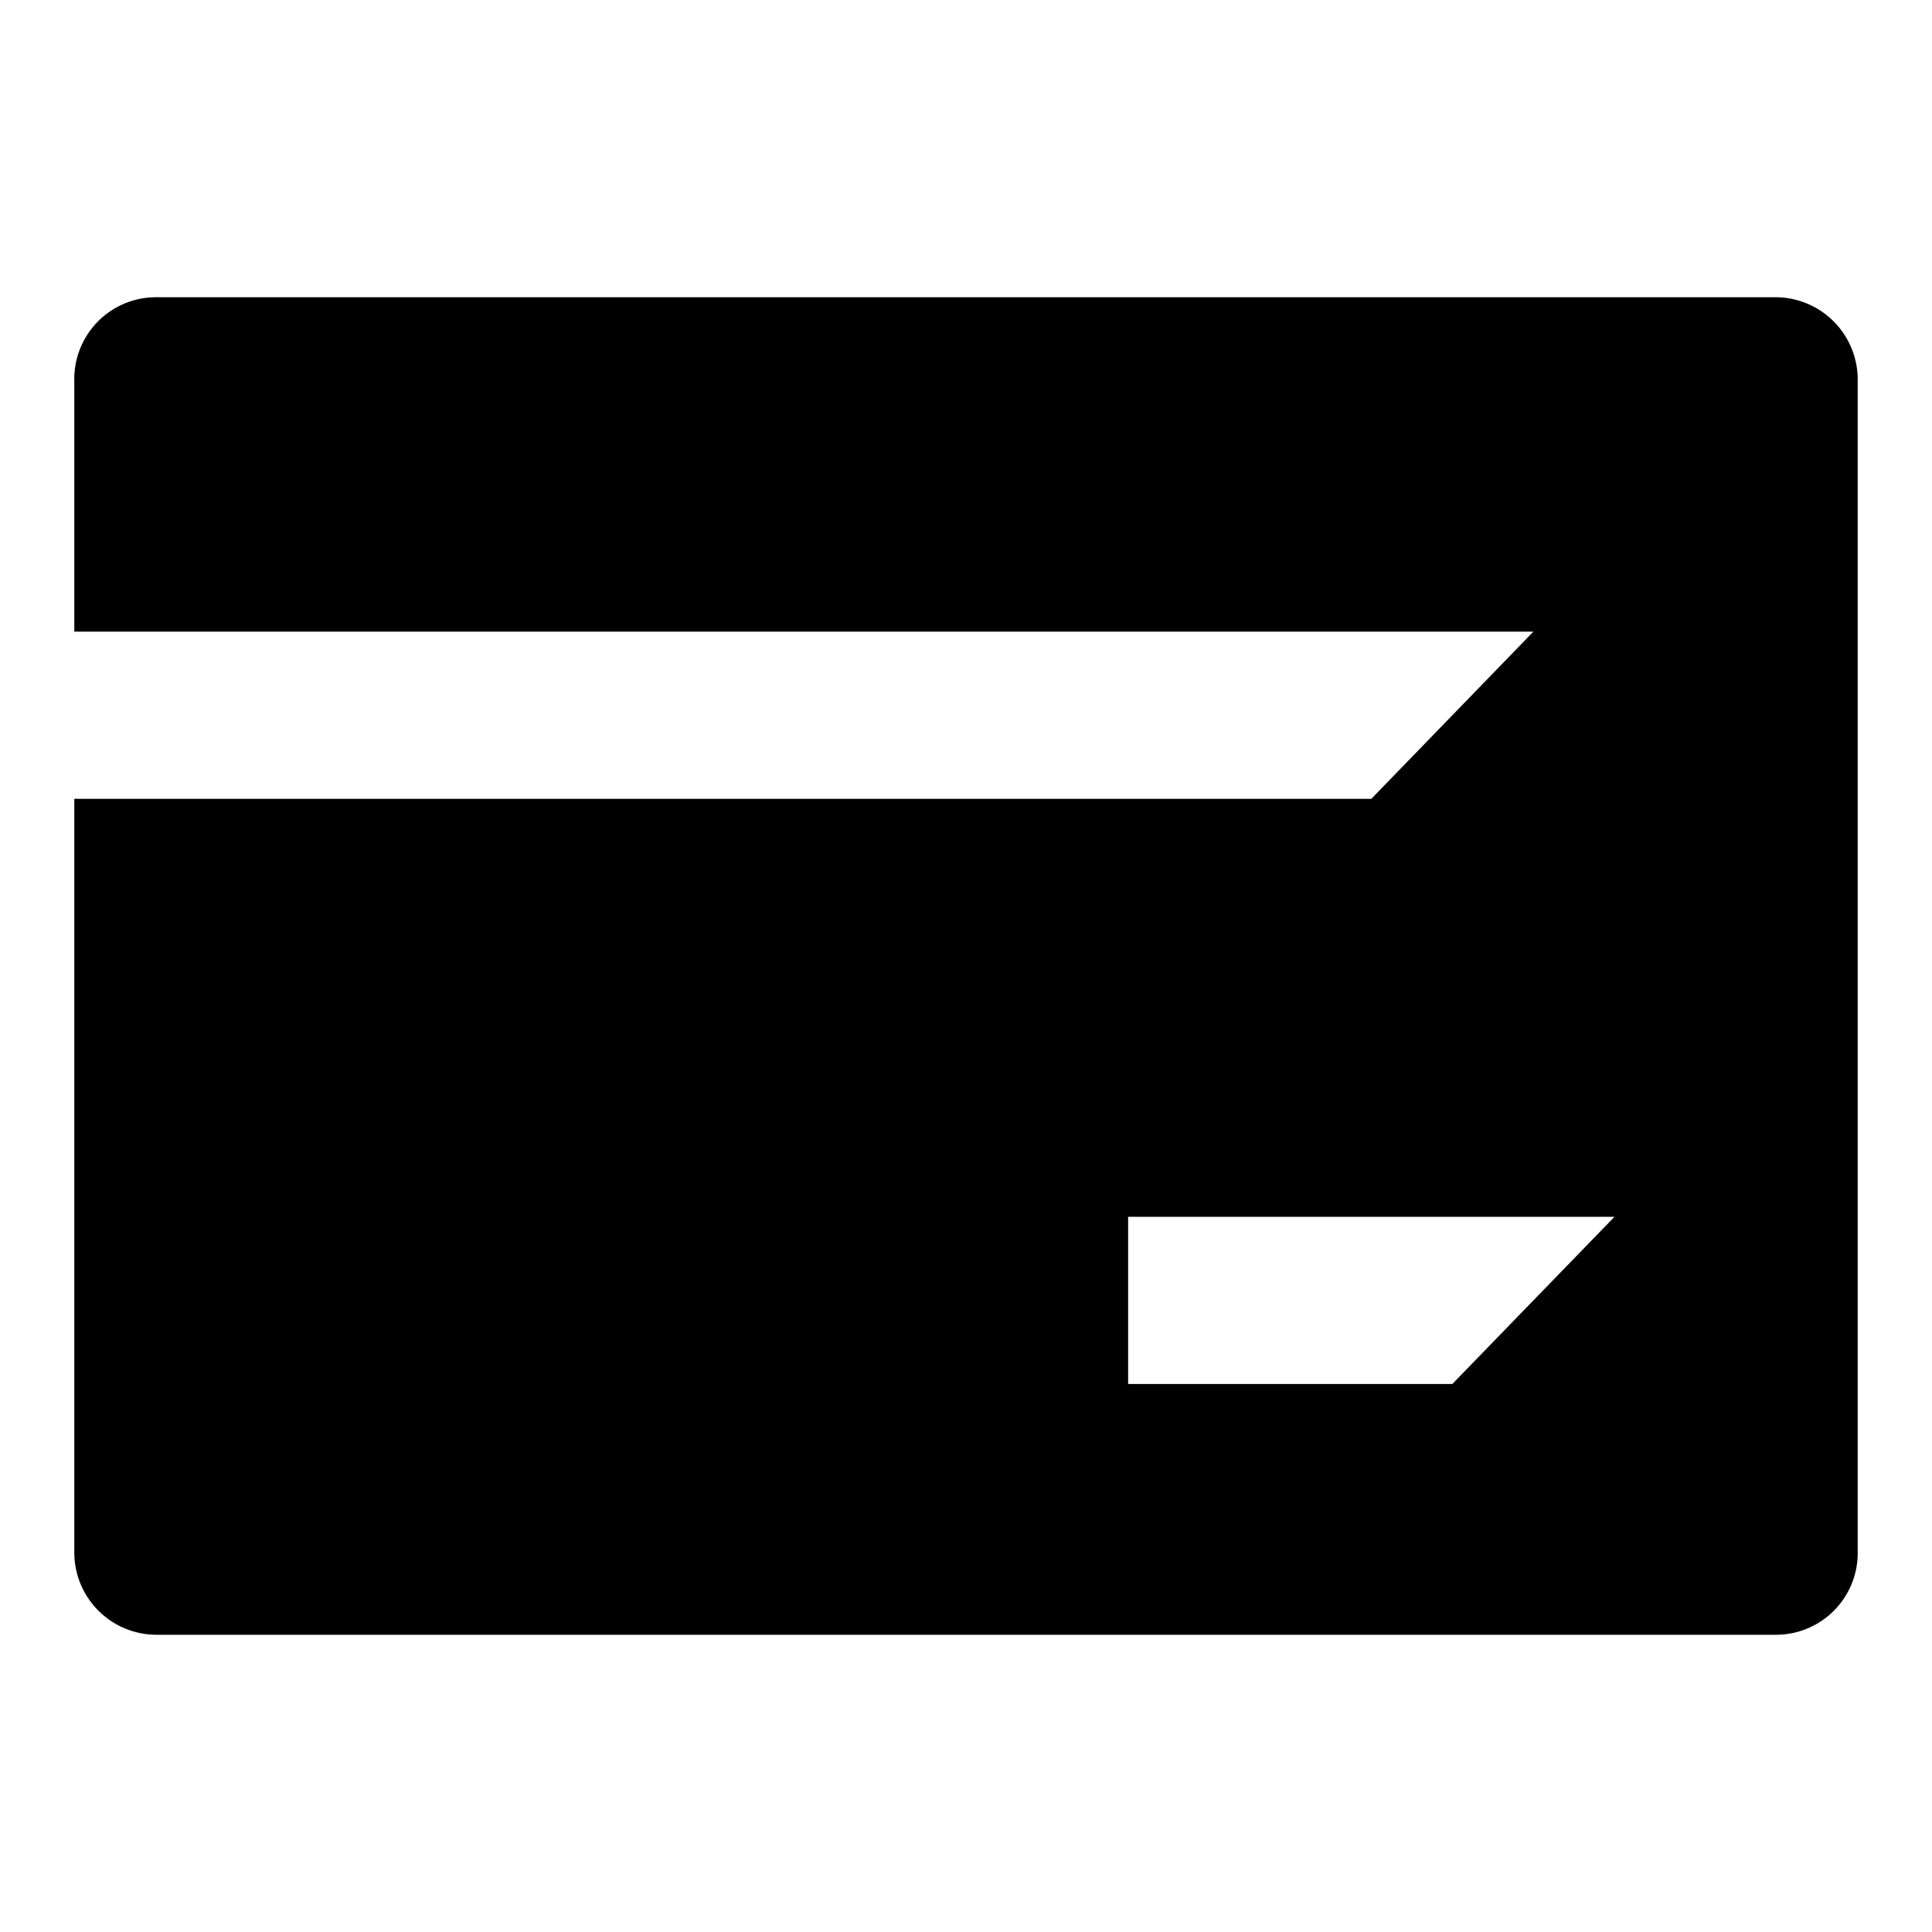
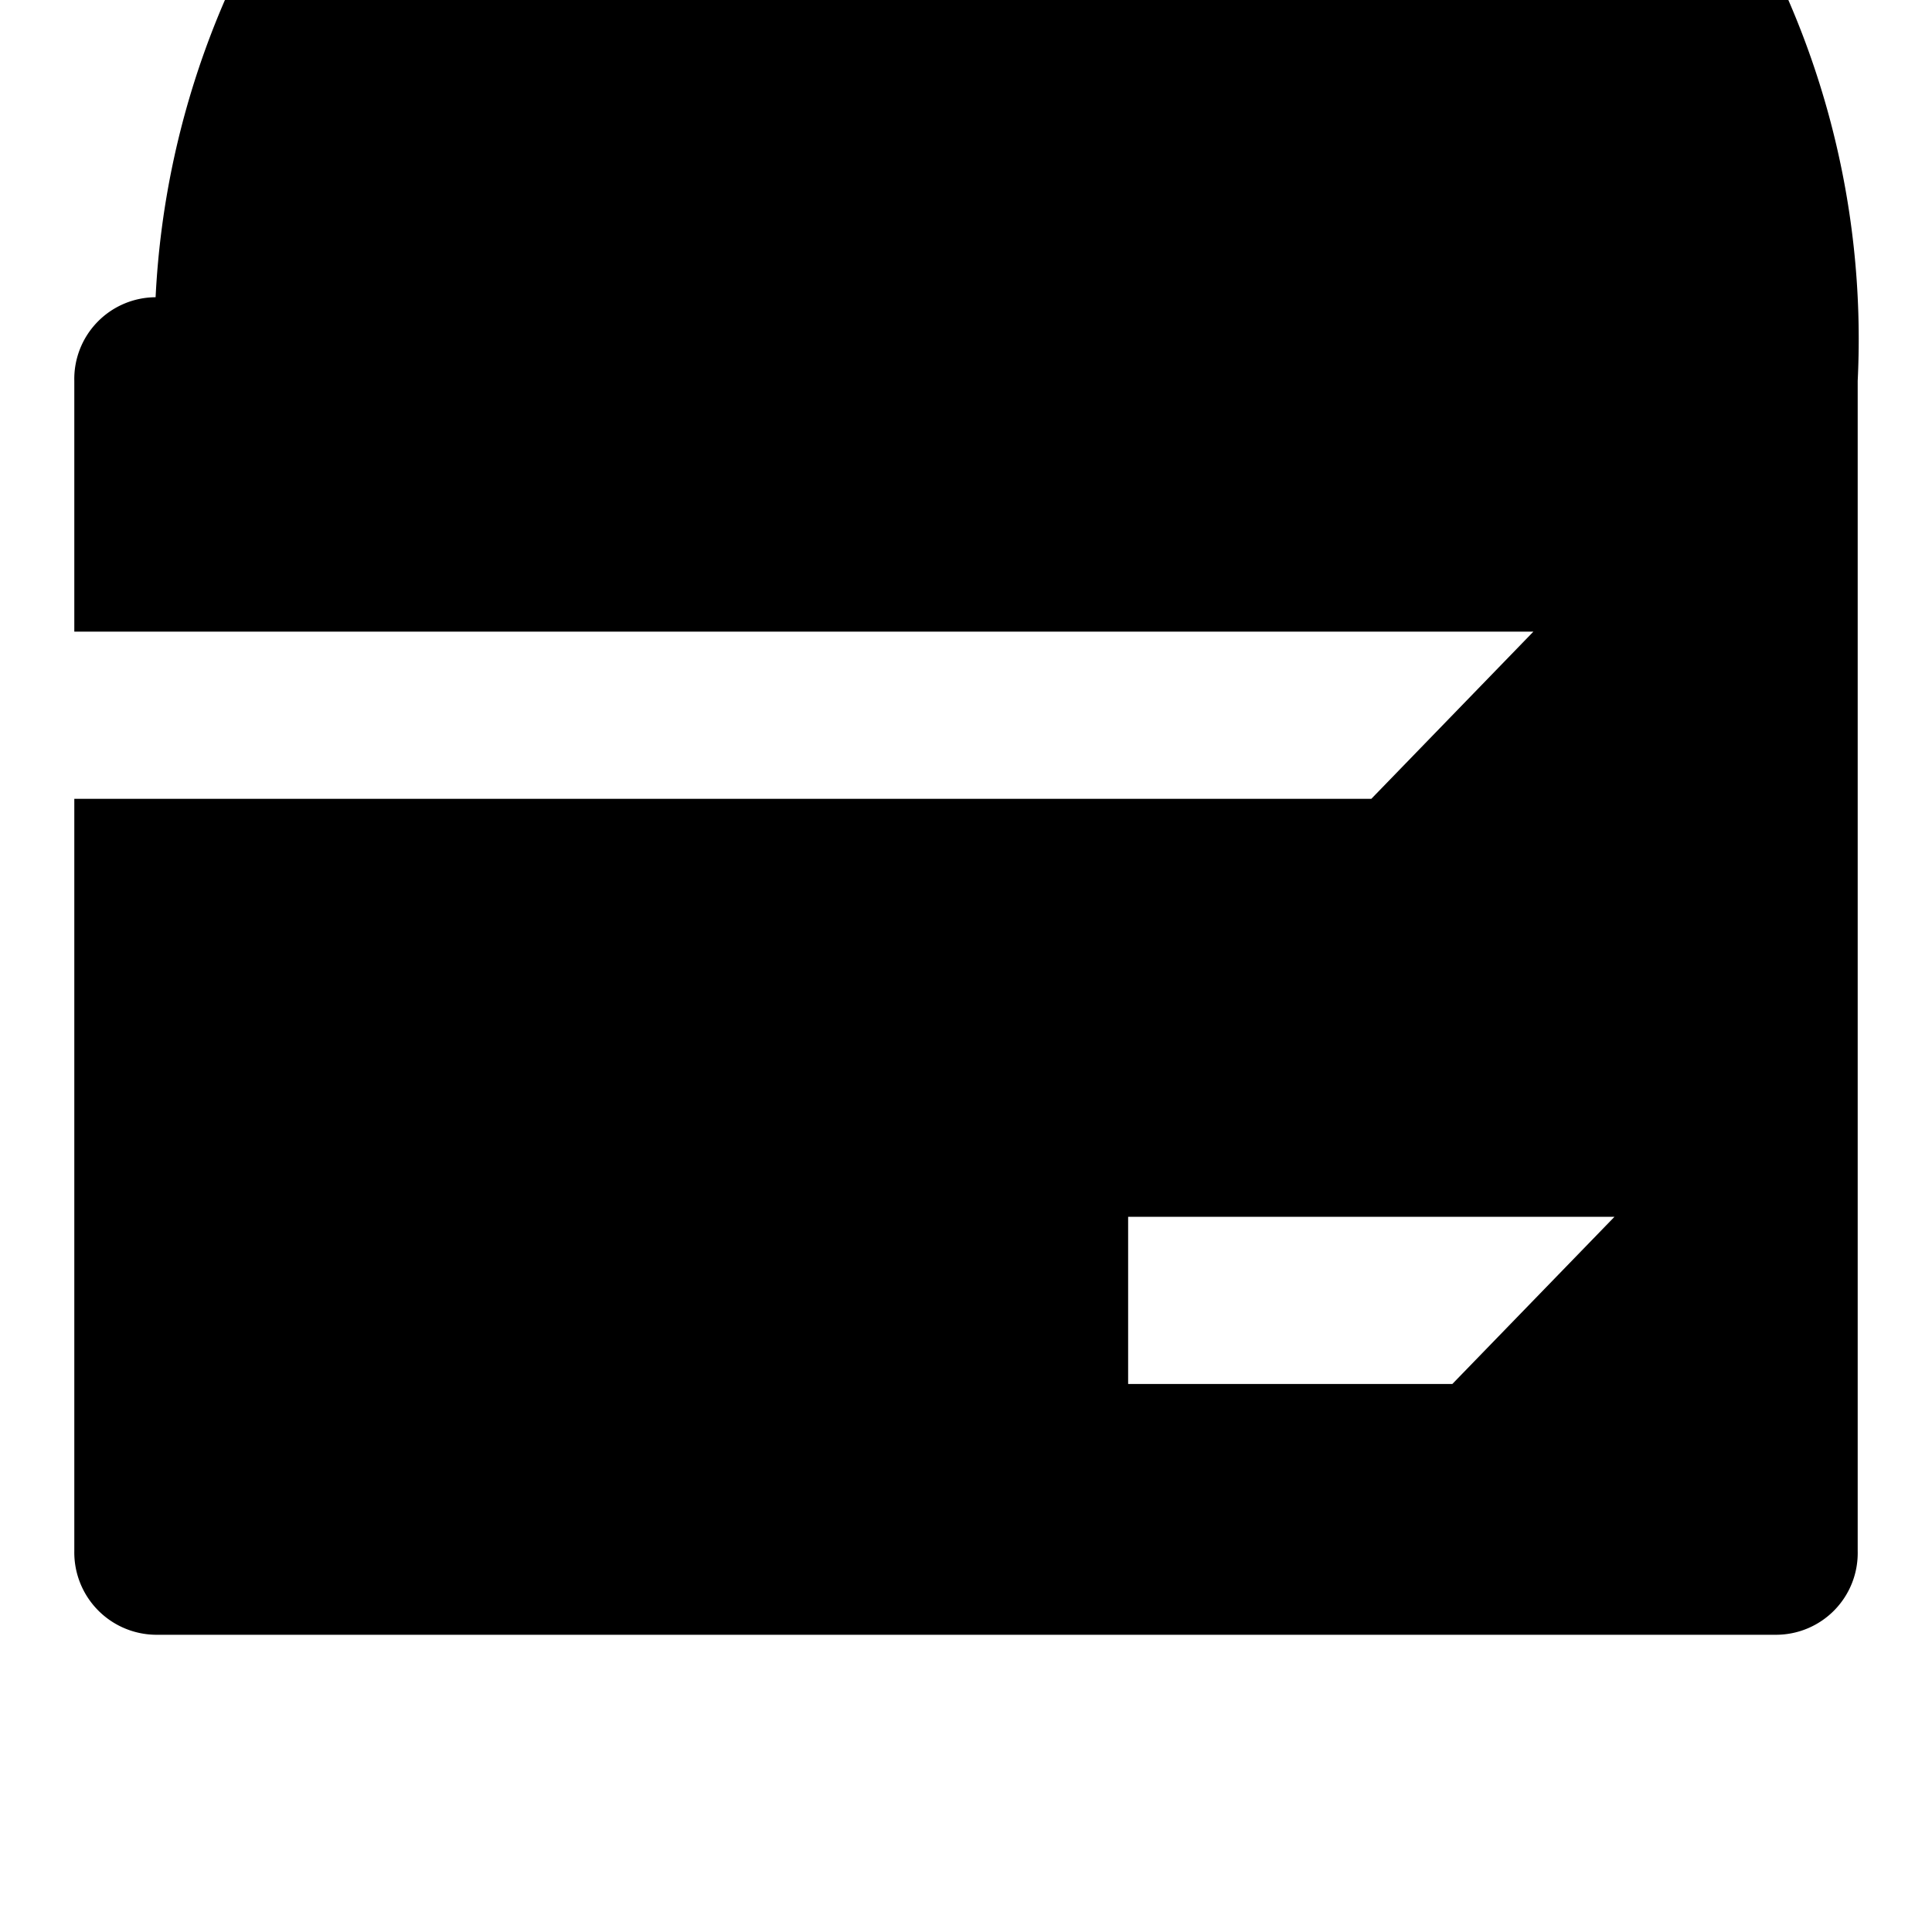
<svg xmlns="http://www.w3.org/2000/svg" id="b3c87a6d-227a-4cac-b89f-b132176f6014" data-name="Blue" viewBox="0 0 260 260">
  <defs>
    <style>.a3ab023b-8dfa-40ed-8237-c194aa9925a4{fill-rule:evenodd;}</style>
  </defs>
  <g id="ecc63e73-bfe2-4ff2-90ed-6d17caa880ef" data-name="Card">
-     <path id="edea3f2a-1e86-4f8b-8f9c-fc6bc7acd140" data-name="Icon" class="a3ab023b-8dfa-40ed-8237-c194aa9925a4" d="M10,107.5H184.55L206.36,85H10V51.26A11,11,0,0,1,20.94,40H239.06A11.08,11.08,0,0,1,250,51.26V208.74A11,11,0,0,1,239.06,220H20.94A11.08,11.08,0,0,1,10,208.74Zm141.82,56.25v22.5h43.63l21.82-22.5Z" />
+     <path id="edea3f2a-1e86-4f8b-8f9c-fc6bc7acd140" data-name="Icon" class="a3ab023b-8dfa-40ed-8237-c194aa9925a4" d="M10,107.5H184.55L206.36,85H10V51.26A11,11,0,0,1,20.94,40A11.08,11.08,0,0,1,250,51.26V208.74A11,11,0,0,1,239.06,220H20.94A11.08,11.08,0,0,1,10,208.74Zm141.82,56.25v22.5h43.63l21.82-22.5Z" />
  </g>
</svg>